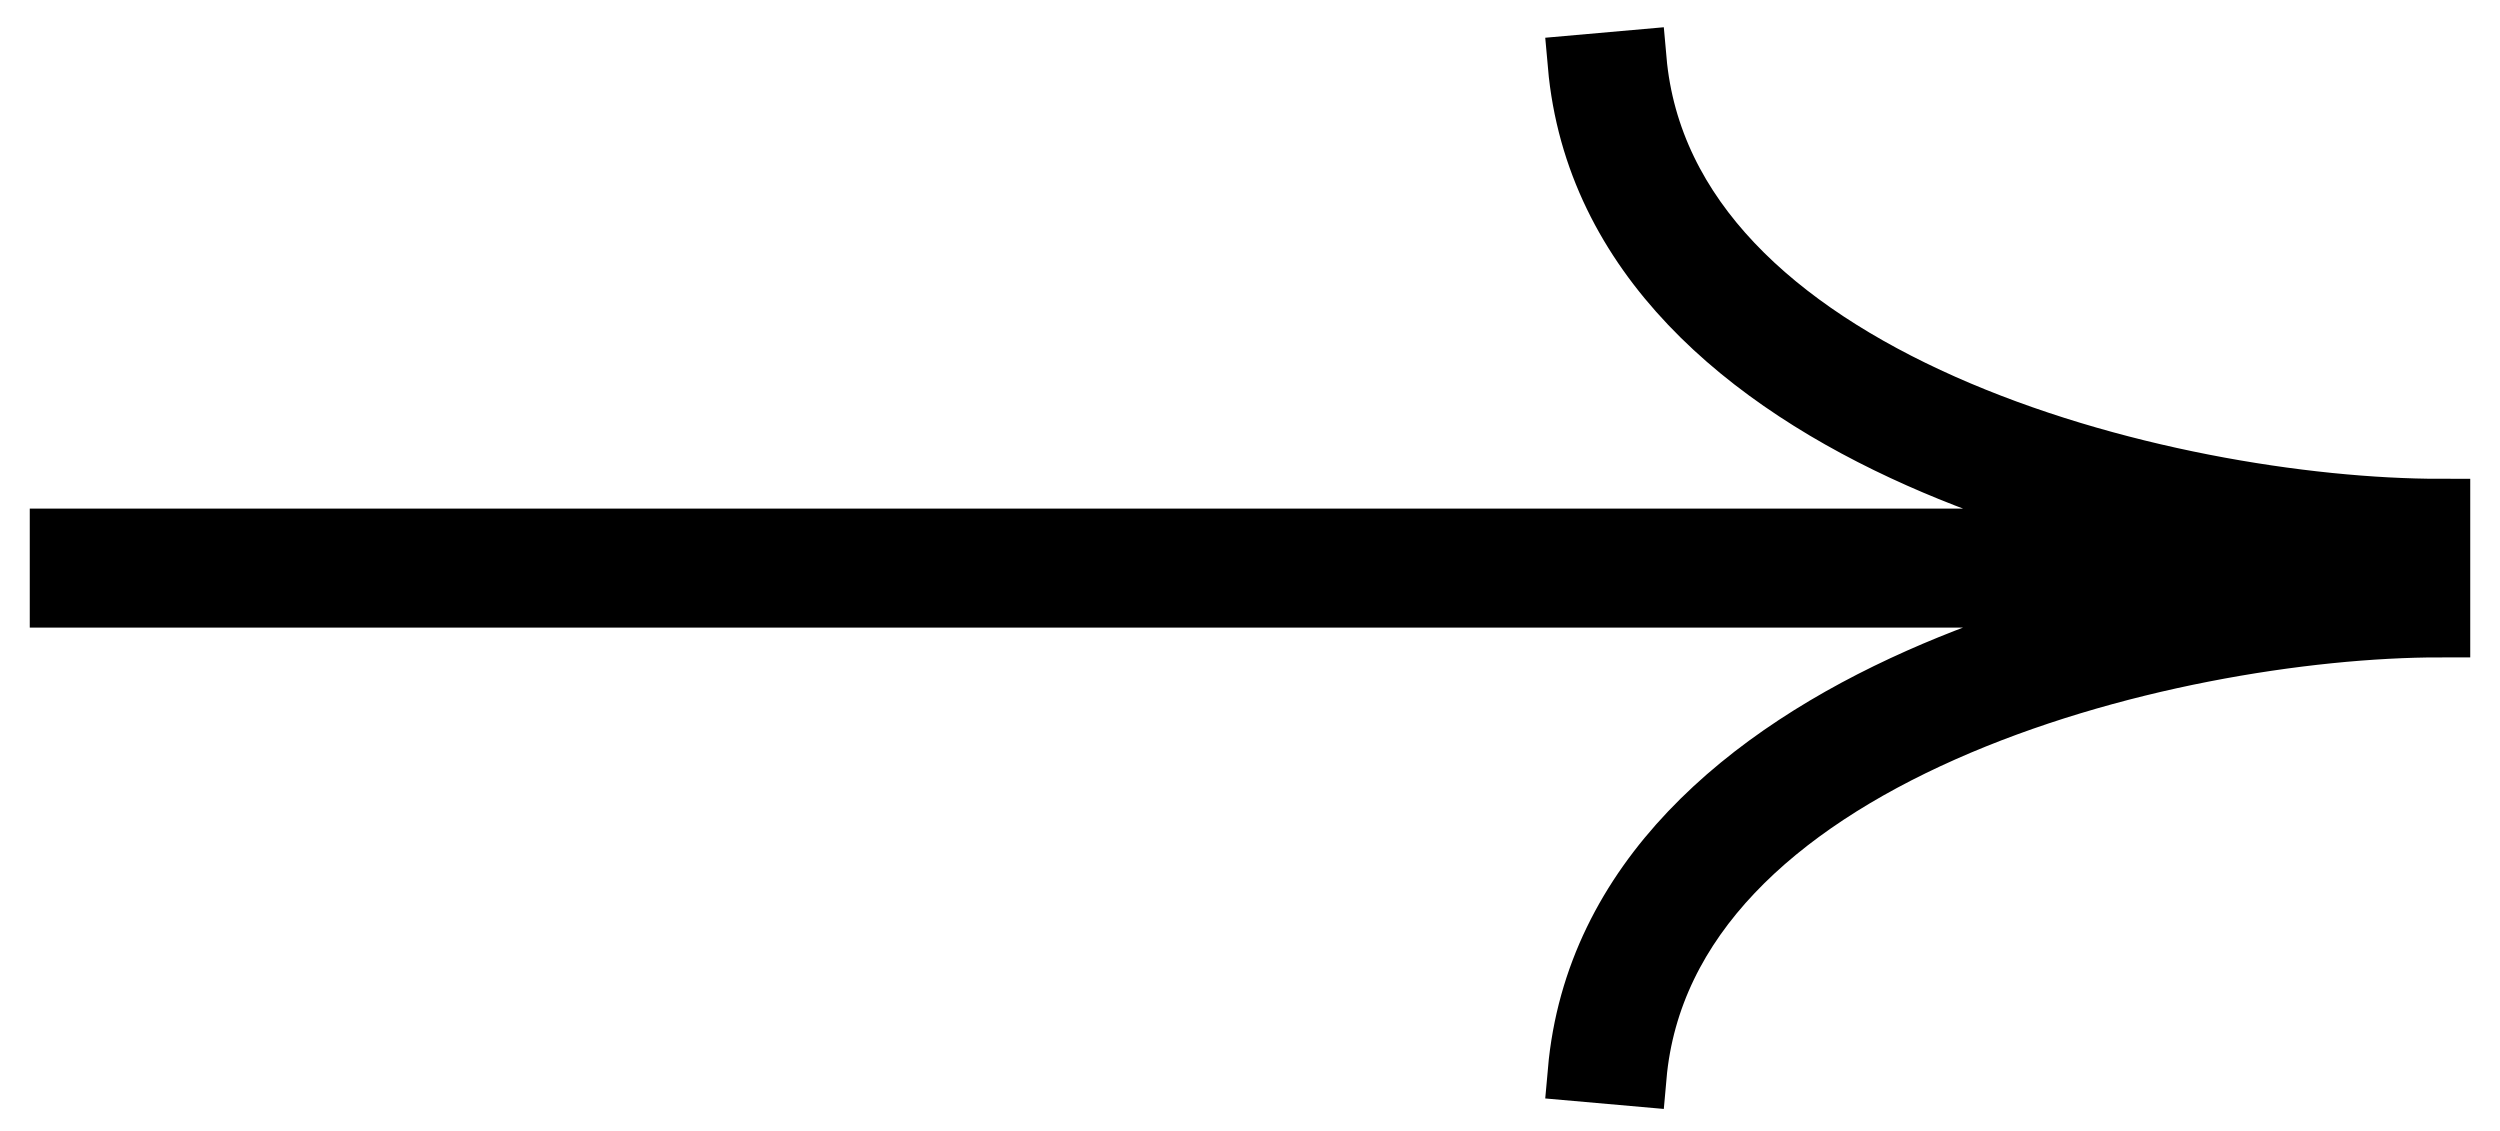
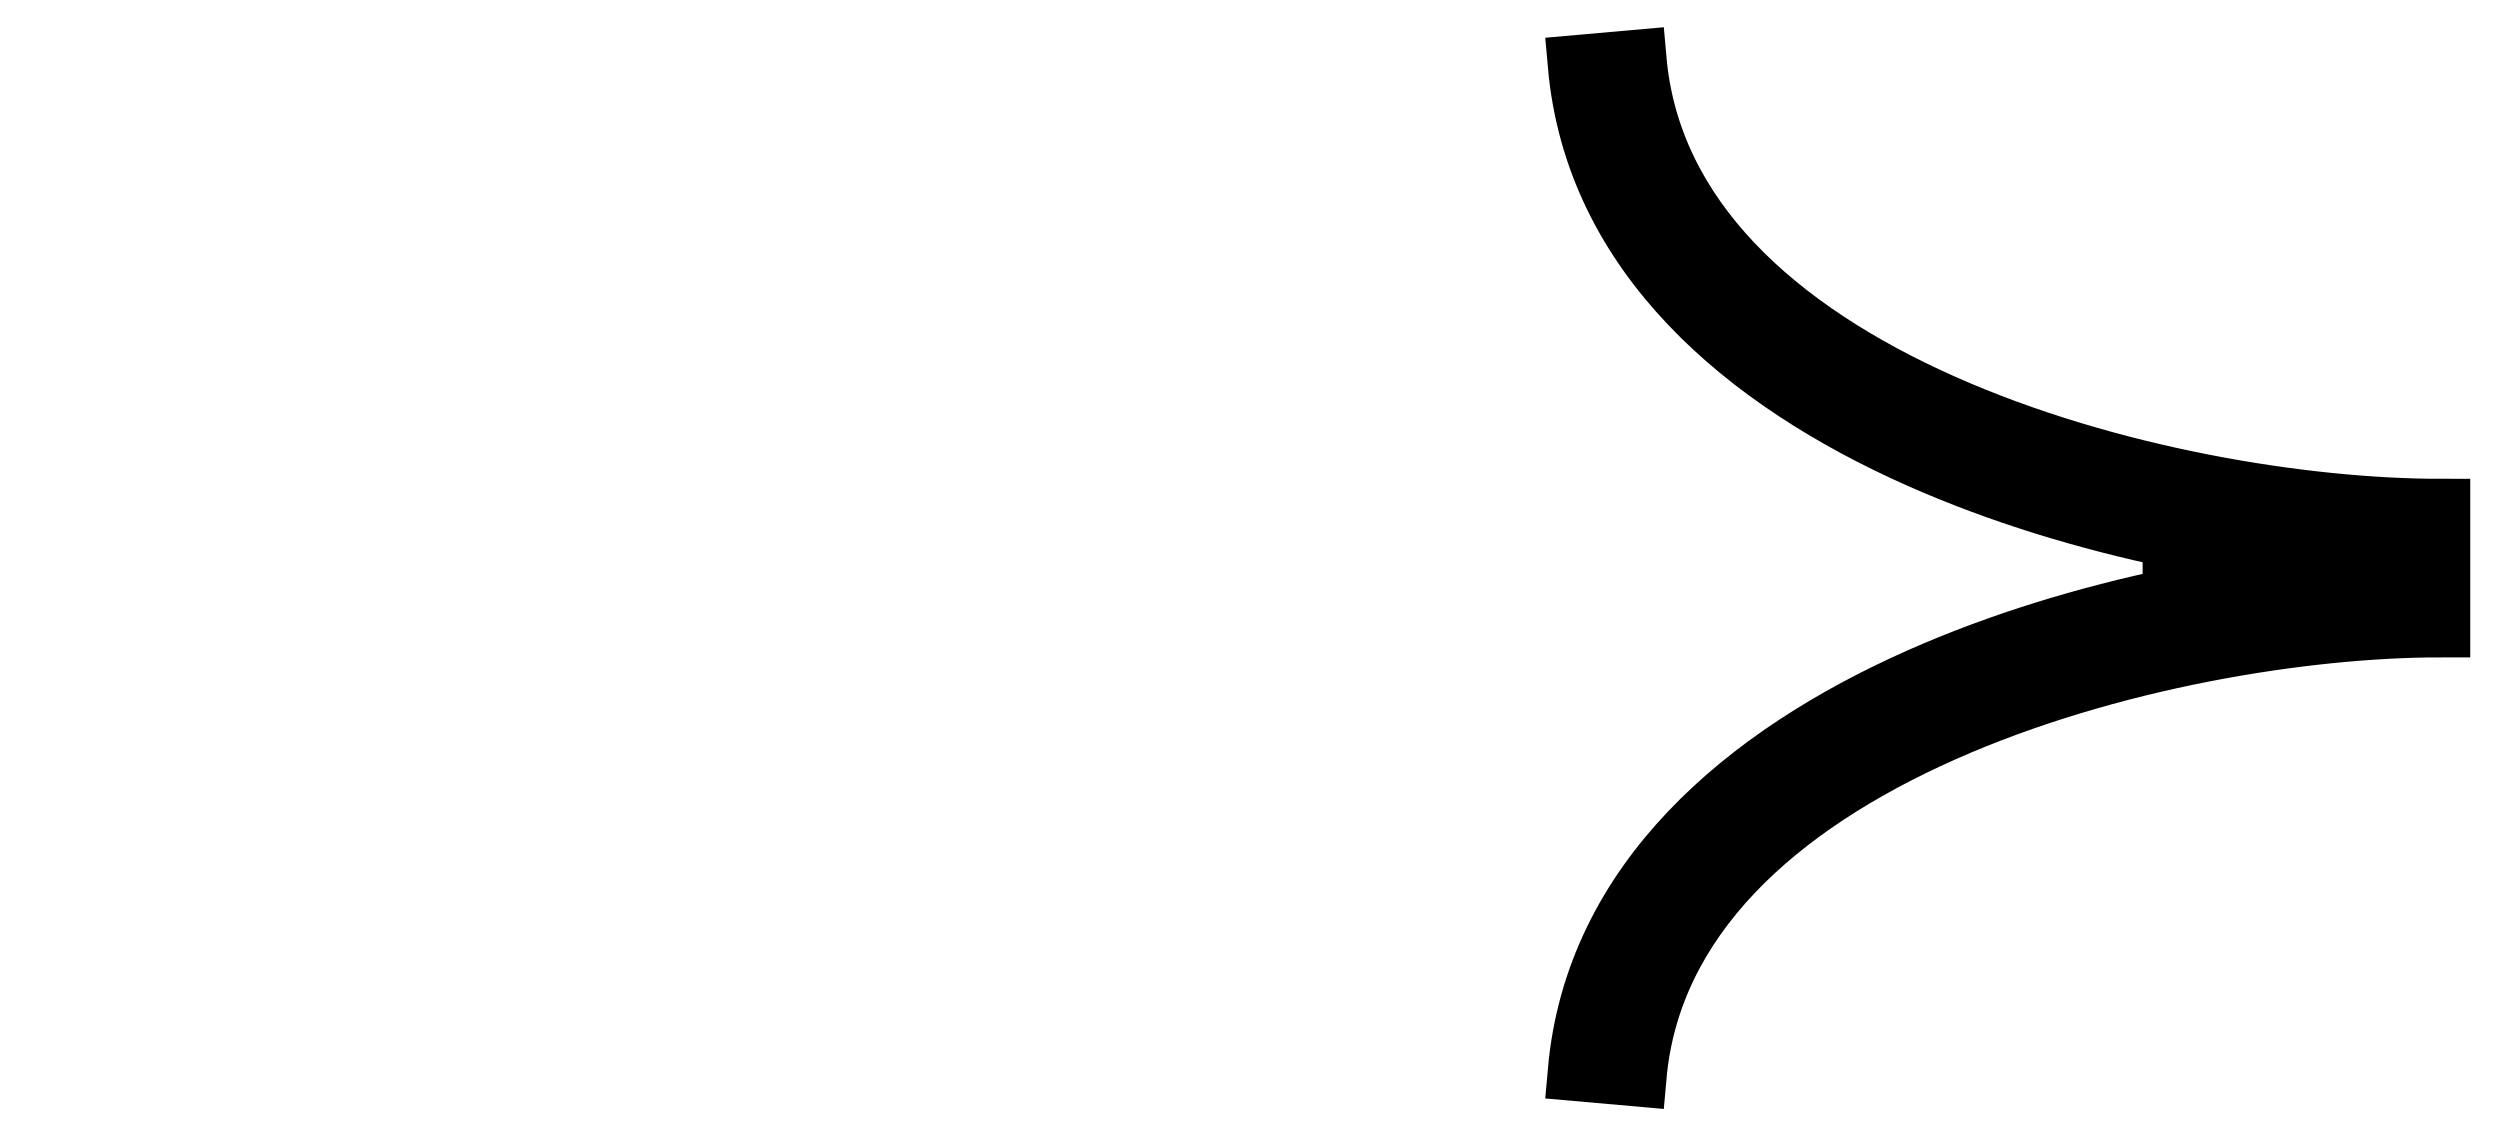
<svg xmlns="http://www.w3.org/2000/svg" width="42" height="19" viewBox="0 0 42 19" fill="none">
-   <path d="M32.647 6.787C35.426 8.021 38.725 8.544 41 8.544V10.544C38.725 10.544 35.426 11.067 32.647 12.301C29.852 13.542 27.733 15.43 27.498 18.088L26.502 18C26.785 14.792 29.333 12.679 32.242 11.387C33.601 10.783 35.071 10.343 36.496 10.044H1V9.044H36.497C35.072 8.745 33.601 8.305 32.242 7.701C29.333 6.409 26.785 4.296 26.502 1.088L27.498 1C27.733 3.658 29.852 5.546 32.647 6.787Z" fill="black" stroke="black" />
+   <path d="M32.647 6.787C35.426 8.021 38.725 8.544 41 8.544V10.544C38.725 10.544 35.426 11.067 32.647 12.301C29.852 13.542 27.733 15.43 27.498 18.088L26.502 18C26.785 14.792 29.333 12.679 32.242 11.387C33.601 10.783 35.071 10.343 36.496 10.044V9.044H36.497C35.072 8.745 33.601 8.305 32.242 7.701C29.333 6.409 26.785 4.296 26.502 1.088L27.498 1C27.733 3.658 29.852 5.546 32.647 6.787Z" fill="black" stroke="black" />
</svg>